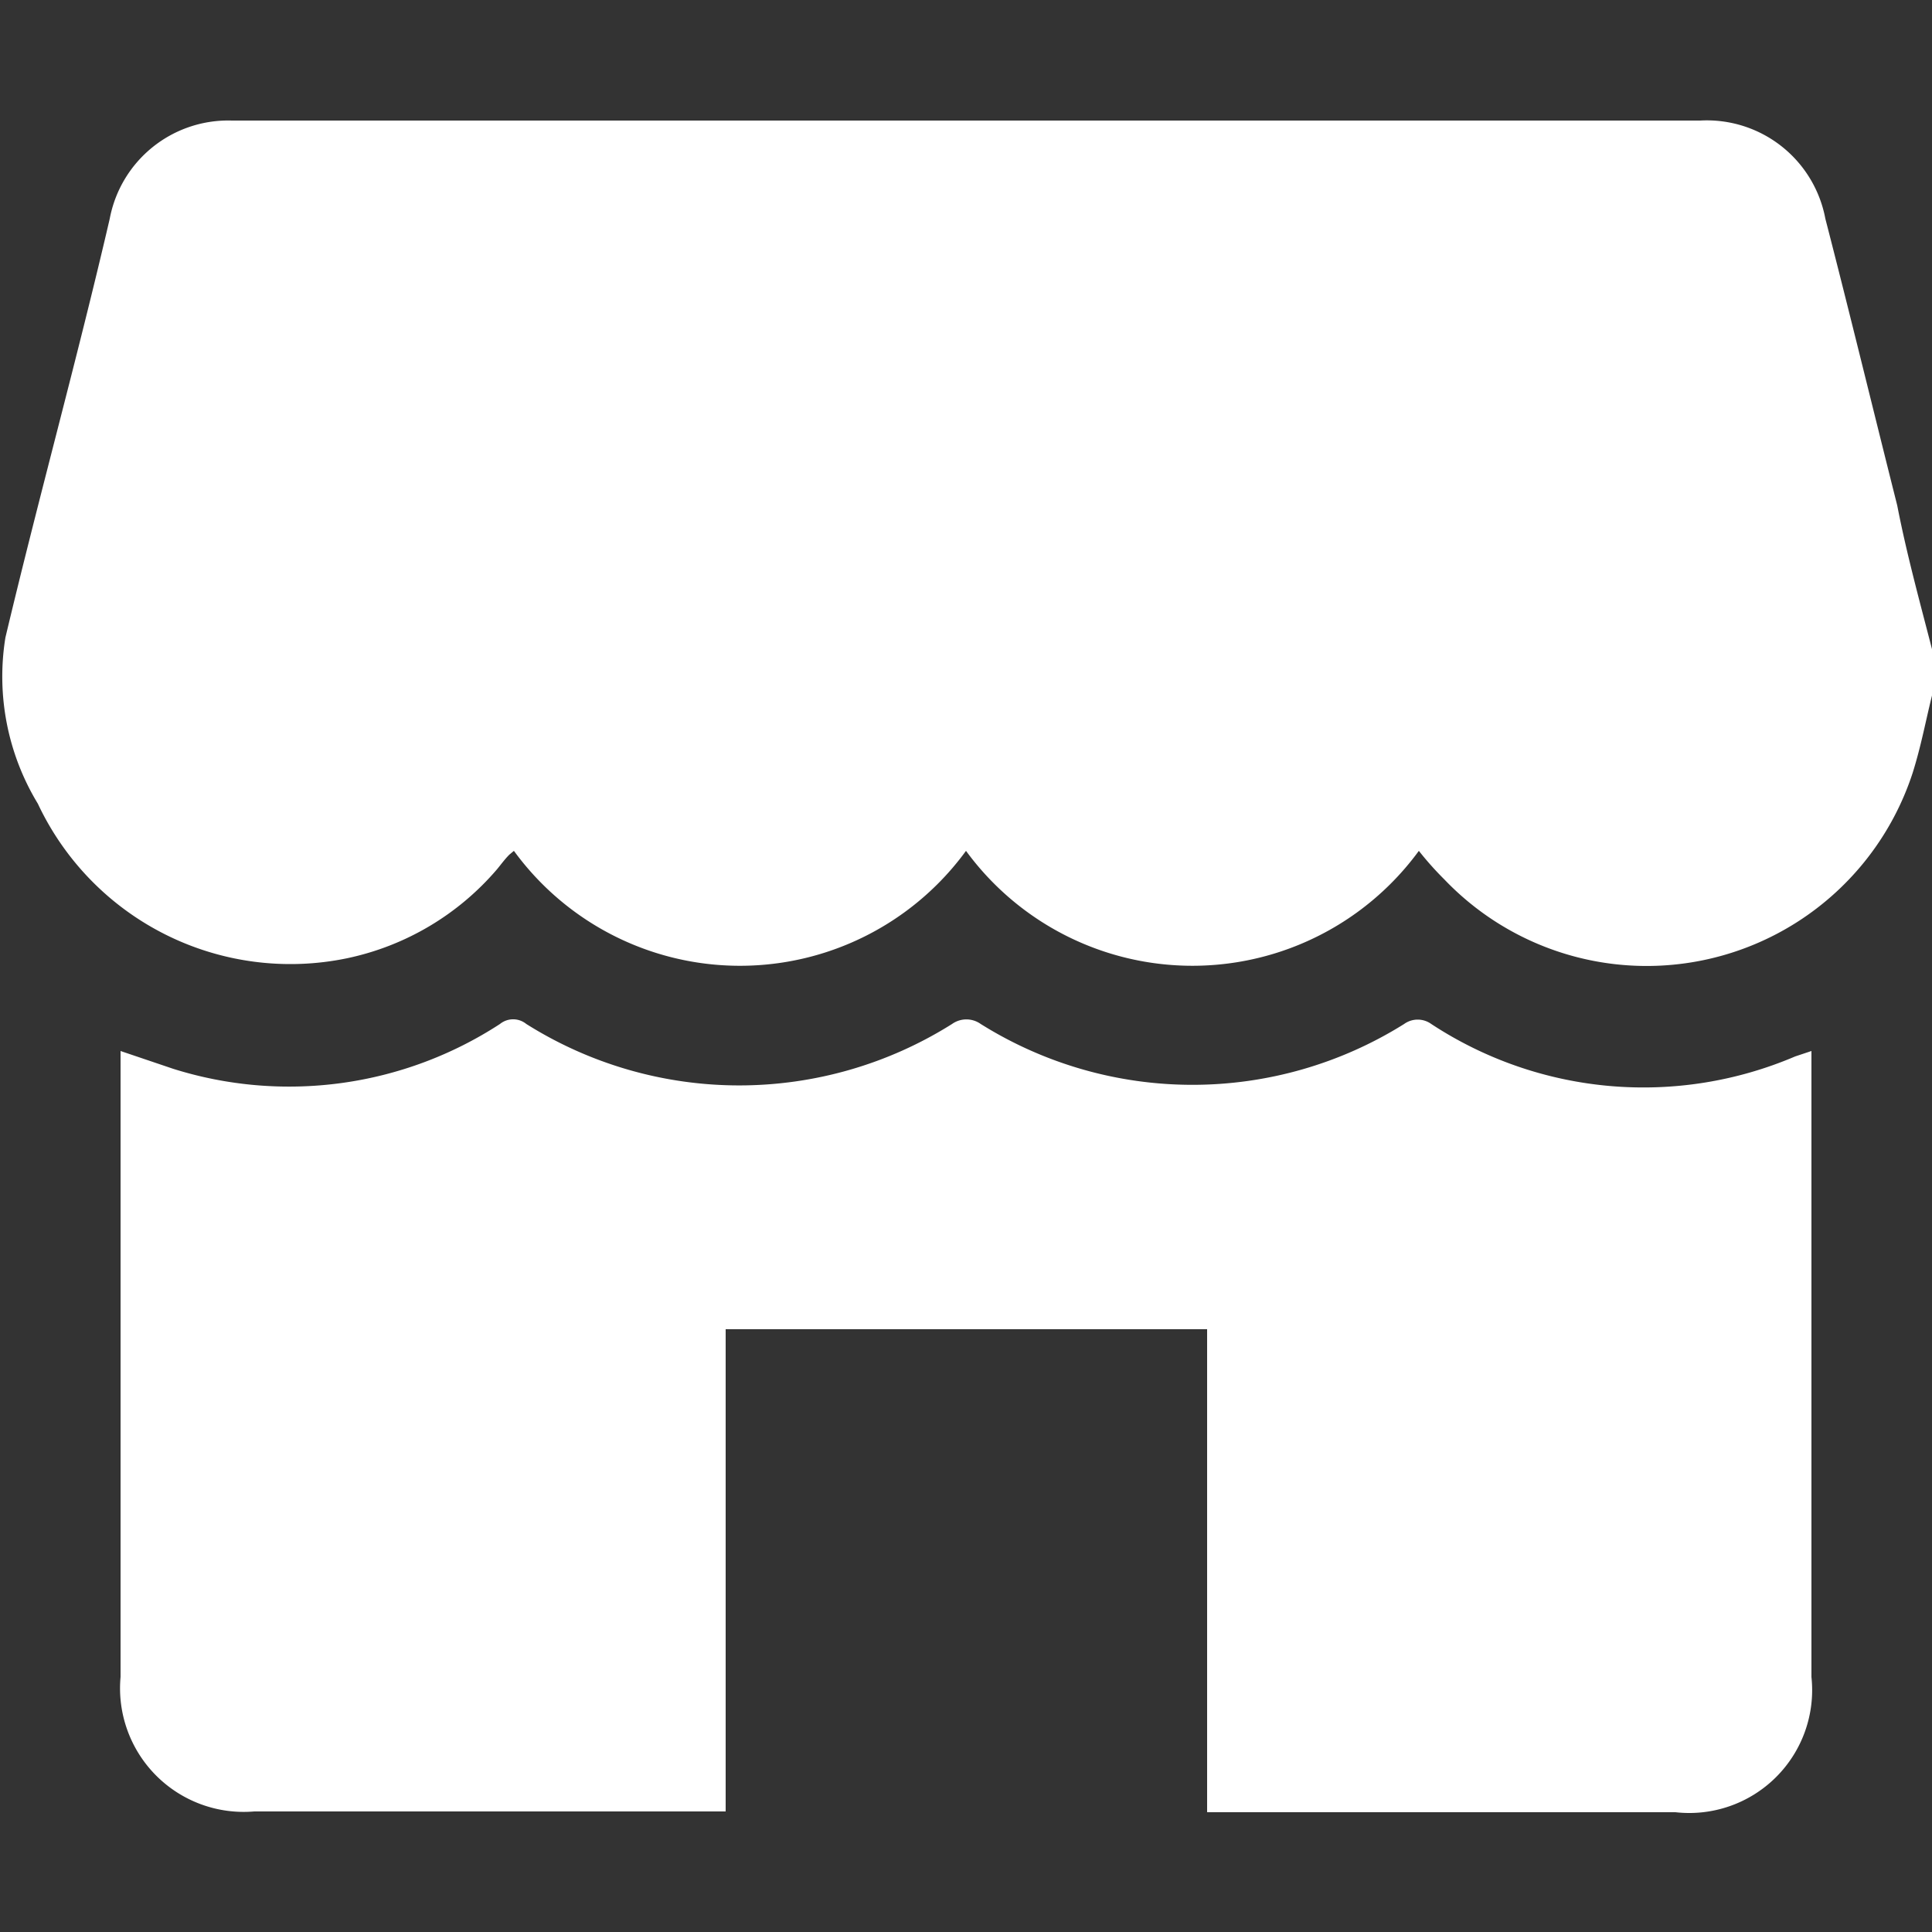
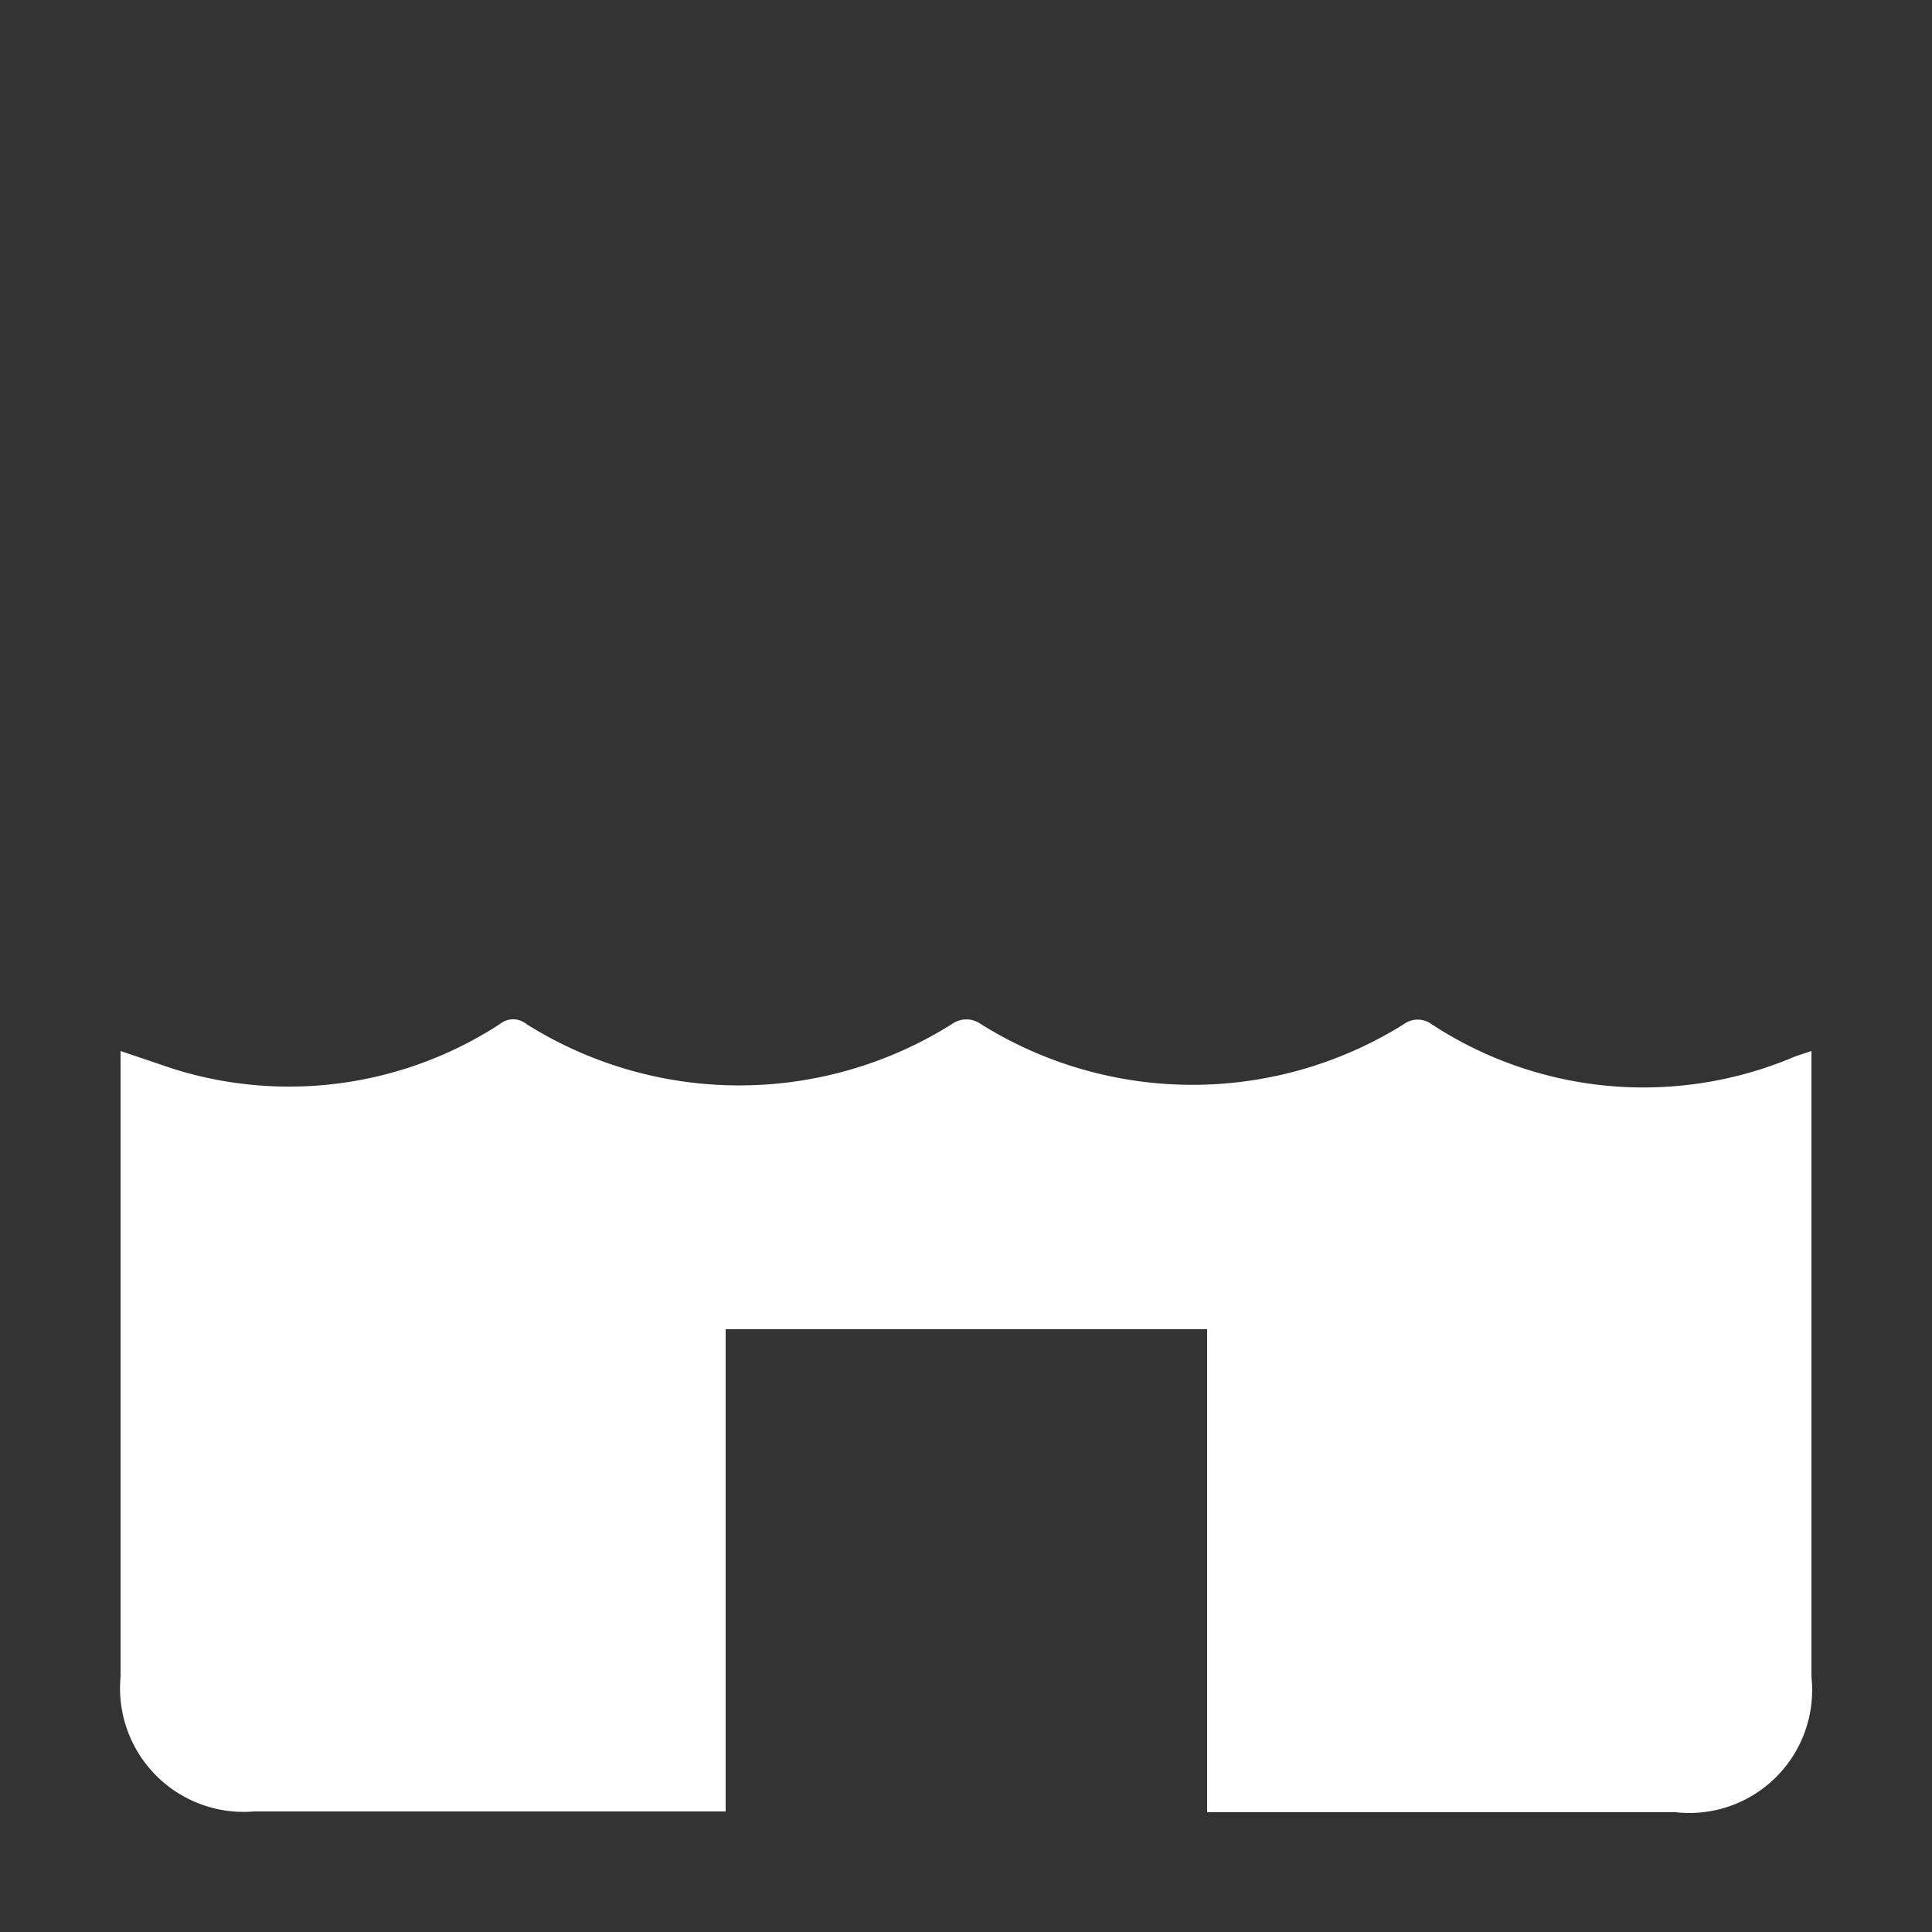
<svg xmlns="http://www.w3.org/2000/svg" id="icons" viewBox="0 0 25 25">
  <rect x="0" y="0" width="25" height="25" fill="#333333" stroke="none" />
  <defs>
    <style>.cls-1{fill:#fff;}</style>
  </defs>
-   <path class="cls-1" d="M25,8.4V9c-.08.32-.14.65-.25,1a3.62,3.62,0,0,1-6.06,1.38,4.1,4.1,0,0,1-.33-.37,3.63,3.63,0,0,1-5.86,0,3.62,3.62,0,0,1-5.85,0l-.06.05c-.06.06-.11.13-.16.19A3.5,3.5,0,0,1,4.49,12.4a3.61,3.61,0,0,1-4-2A3.17,3.17,0,0,1,.07,8.25C.5,6.44,1,4.64,1.42,2.83A1.56,1.56,0,0,1,3,1.56H22a1.56,1.56,0,0,1,1.62,1.27c.32,1.24.62,2.48.93,3.71C24.67,7.16,24.84,7.78,25,8.4Z" />
  <path class="cls-1" d="M15.62,23.44V17.2H9.39v6.24H3.29A1.6,1.6,0,0,1,1.56,21.7V13.6l.68.23a5,5,0,0,0,4.23-.58.27.27,0,0,1,.34,0,5.17,5.17,0,0,0,5.51,0,.32.32,0,0,1,.37,0,5.16,5.16,0,0,0,5.48,0,.3.3,0,0,1,.35,0,5,5,0,0,0,4.71.42l.21-.07v8.1a1.59,1.59,0,0,1-1.76,1.75H15.62Z" />
</svg>